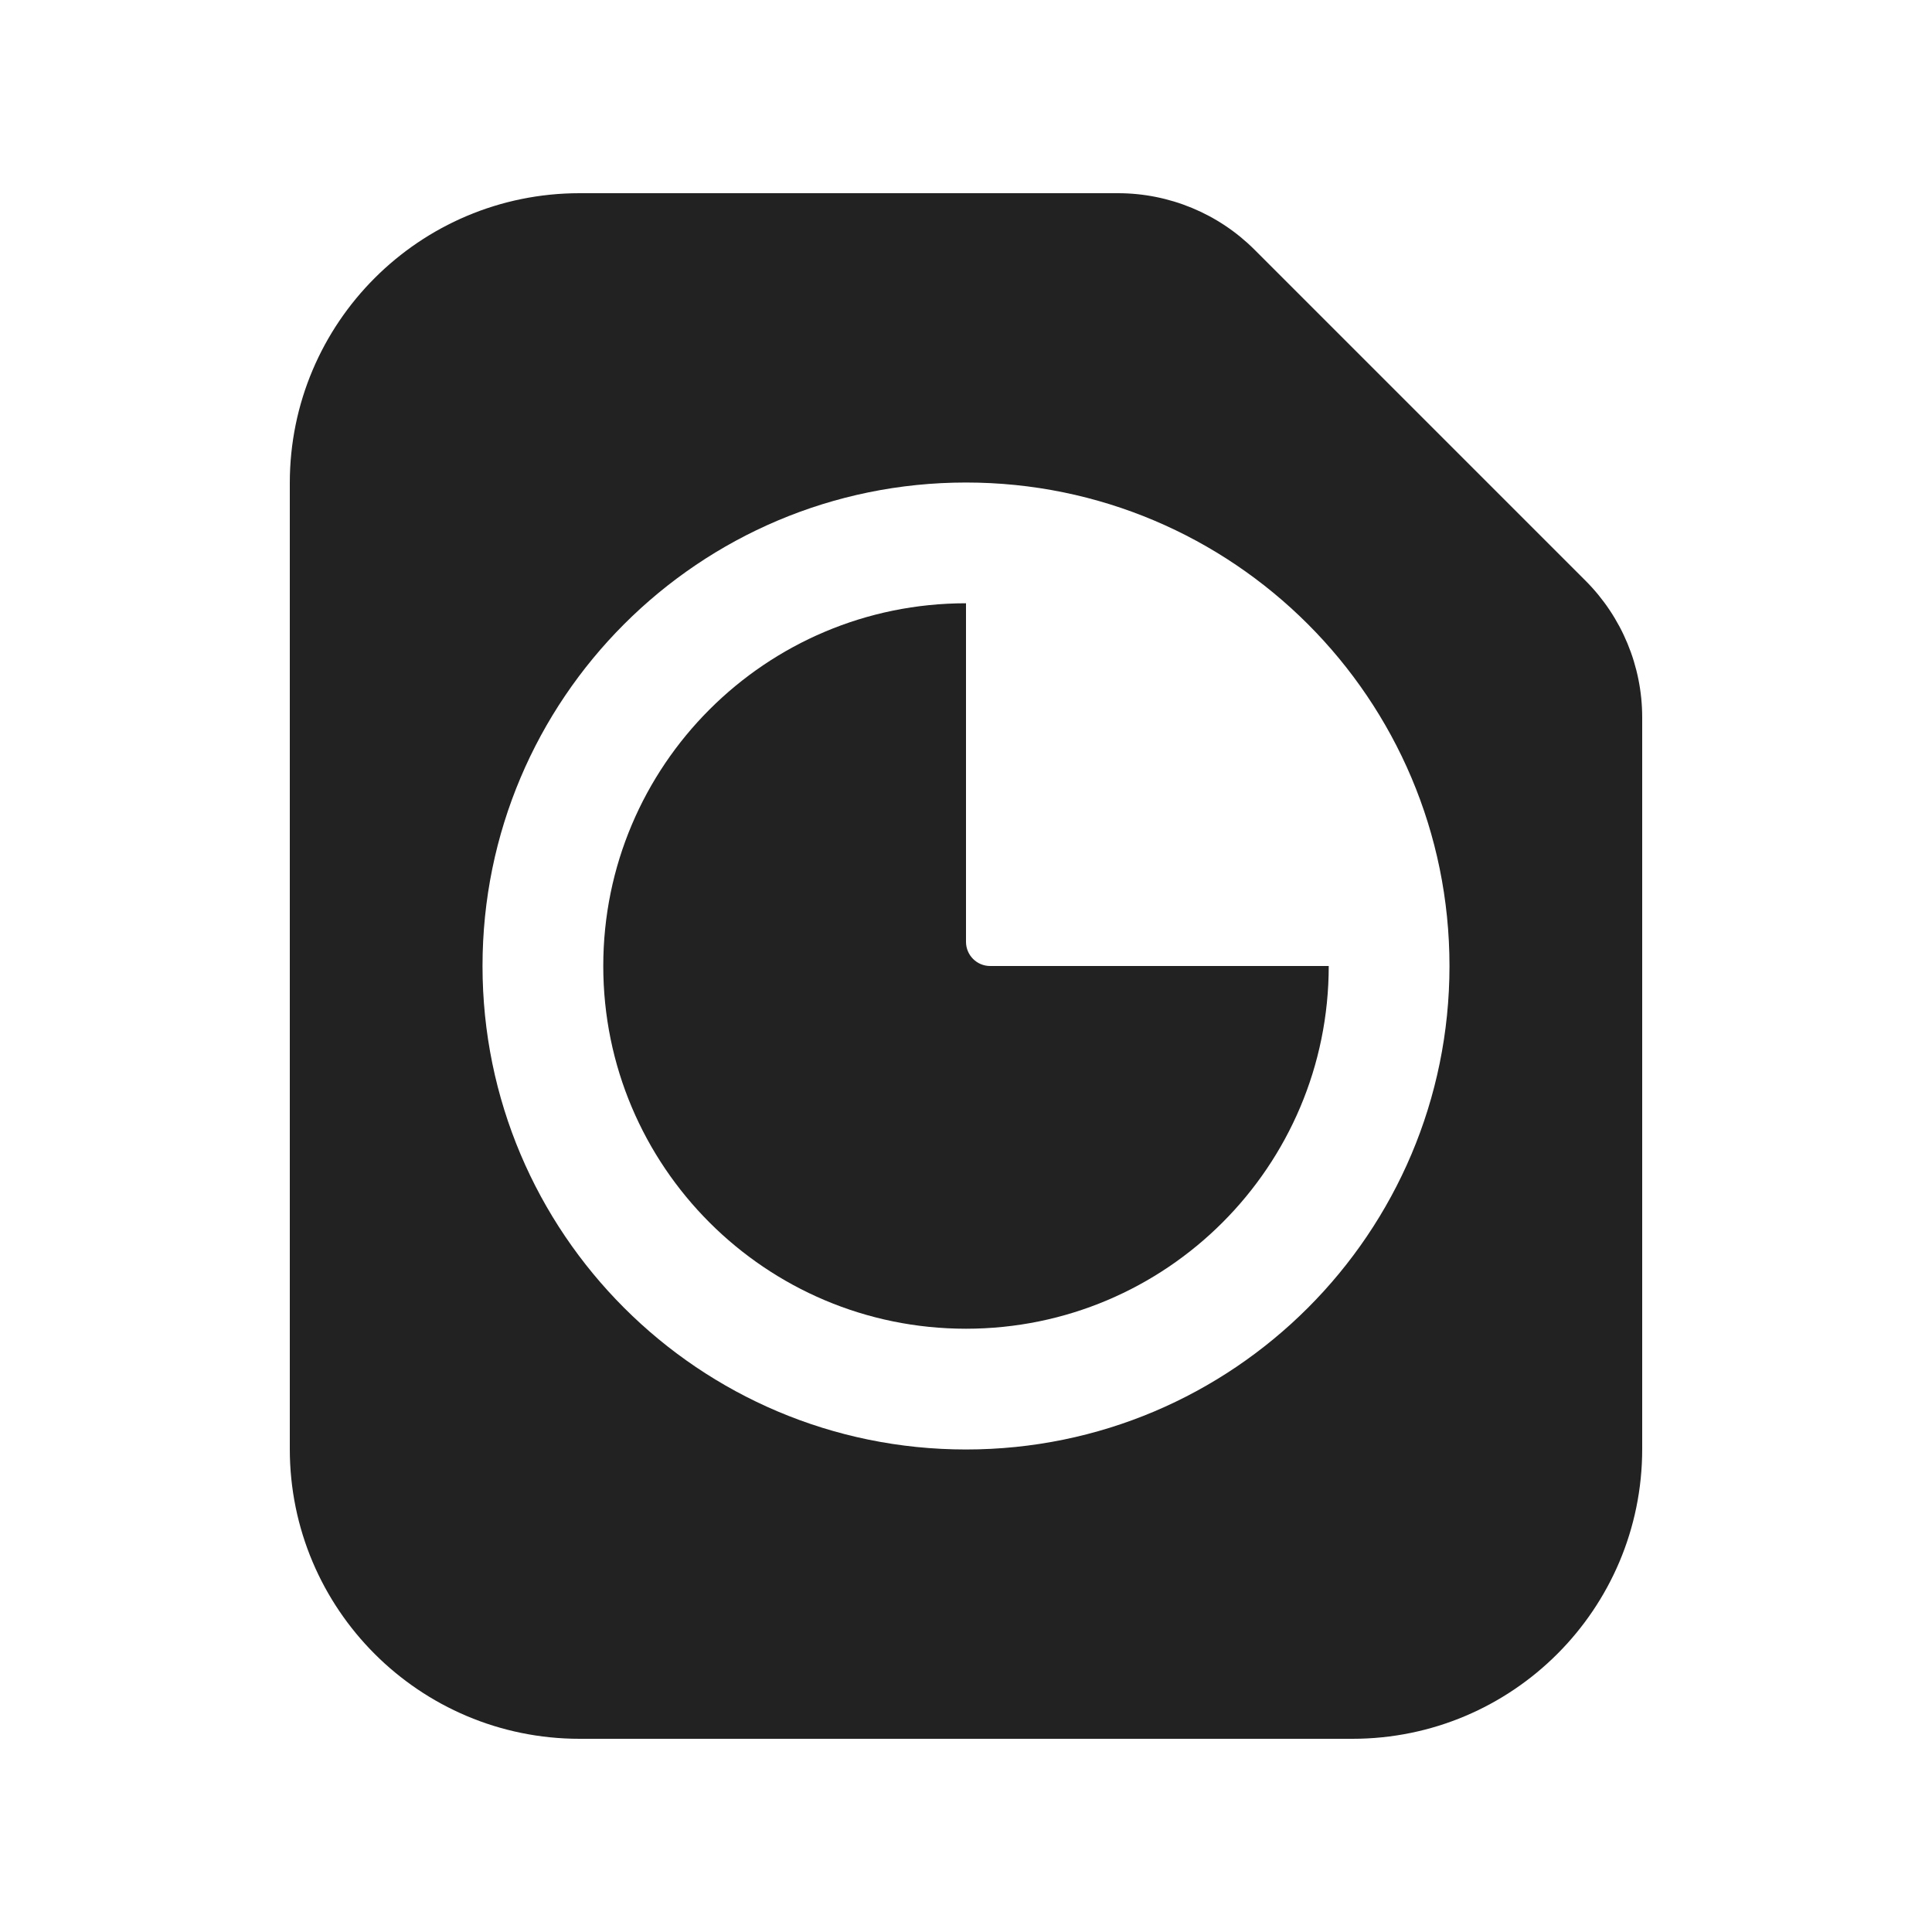
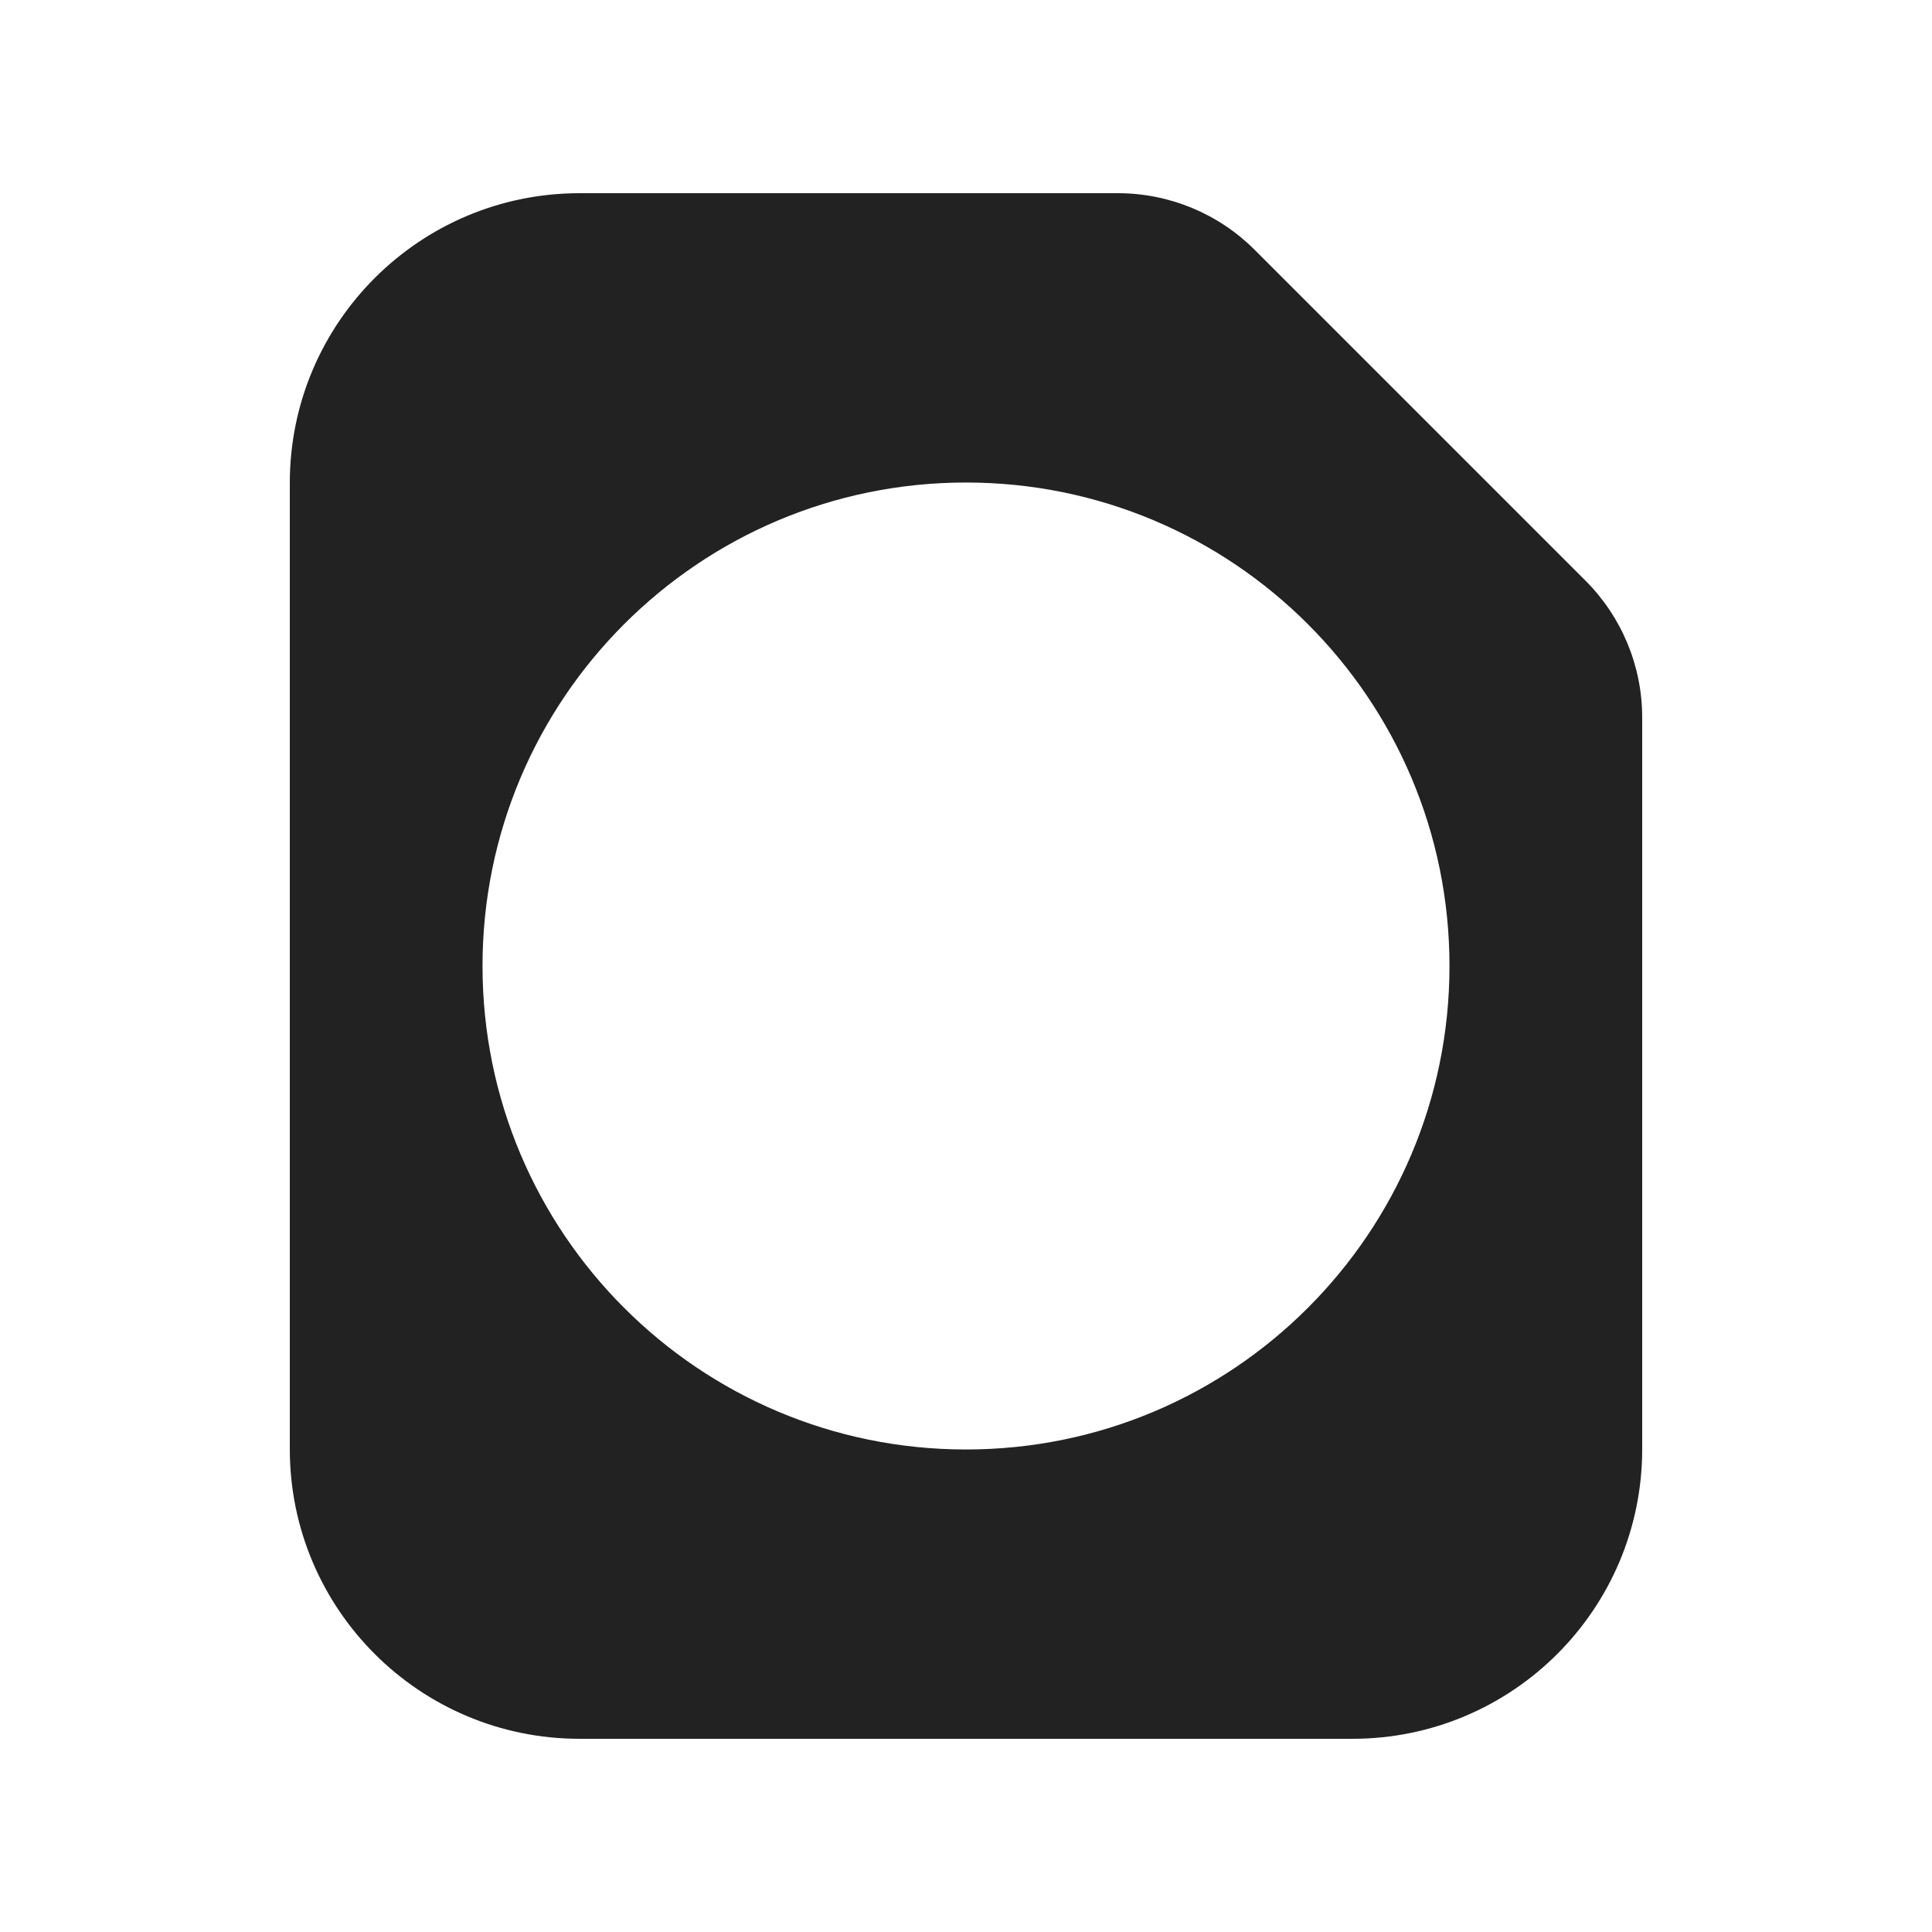
<svg xmlns="http://www.w3.org/2000/svg" width="20" height="20" viewBox="0 0 20 20" fill="none">
-   <path d="M10 6.245C7.926 6.245 6.245 7.926 6.245 10C6.245 12.074 7.926 13.755 10 13.755C12.074 13.755 13.755 12.074 13.755 10C13.755 10 13.755 10 13.755 10L10.25 10C10.112 10 10 9.888 10 9.75V6.245Z" fill="#222222" />
  <path fill-rule="evenodd" clip-rule="evenodd" d="M12.988 2.586C12.613 2.211 12.104 2 11.573 2H6C4.343 2 3 3.343 3 5V15C3 16.657 4.343 18 6 18H14C15.657 18 17 16.657 17 15V7.427C17 6.896 16.789 6.388 16.414 6.012L12.988 2.586ZM4.995 10C4.995 7.236 7.236 4.995 10 4.995C12.764 4.995 15.005 7.236 15.005 10C15.005 12.764 12.764 15.005 10 15.005C7.236 15.005 4.995 12.764 4.995 10Z" fill="#222222" />
</svg>